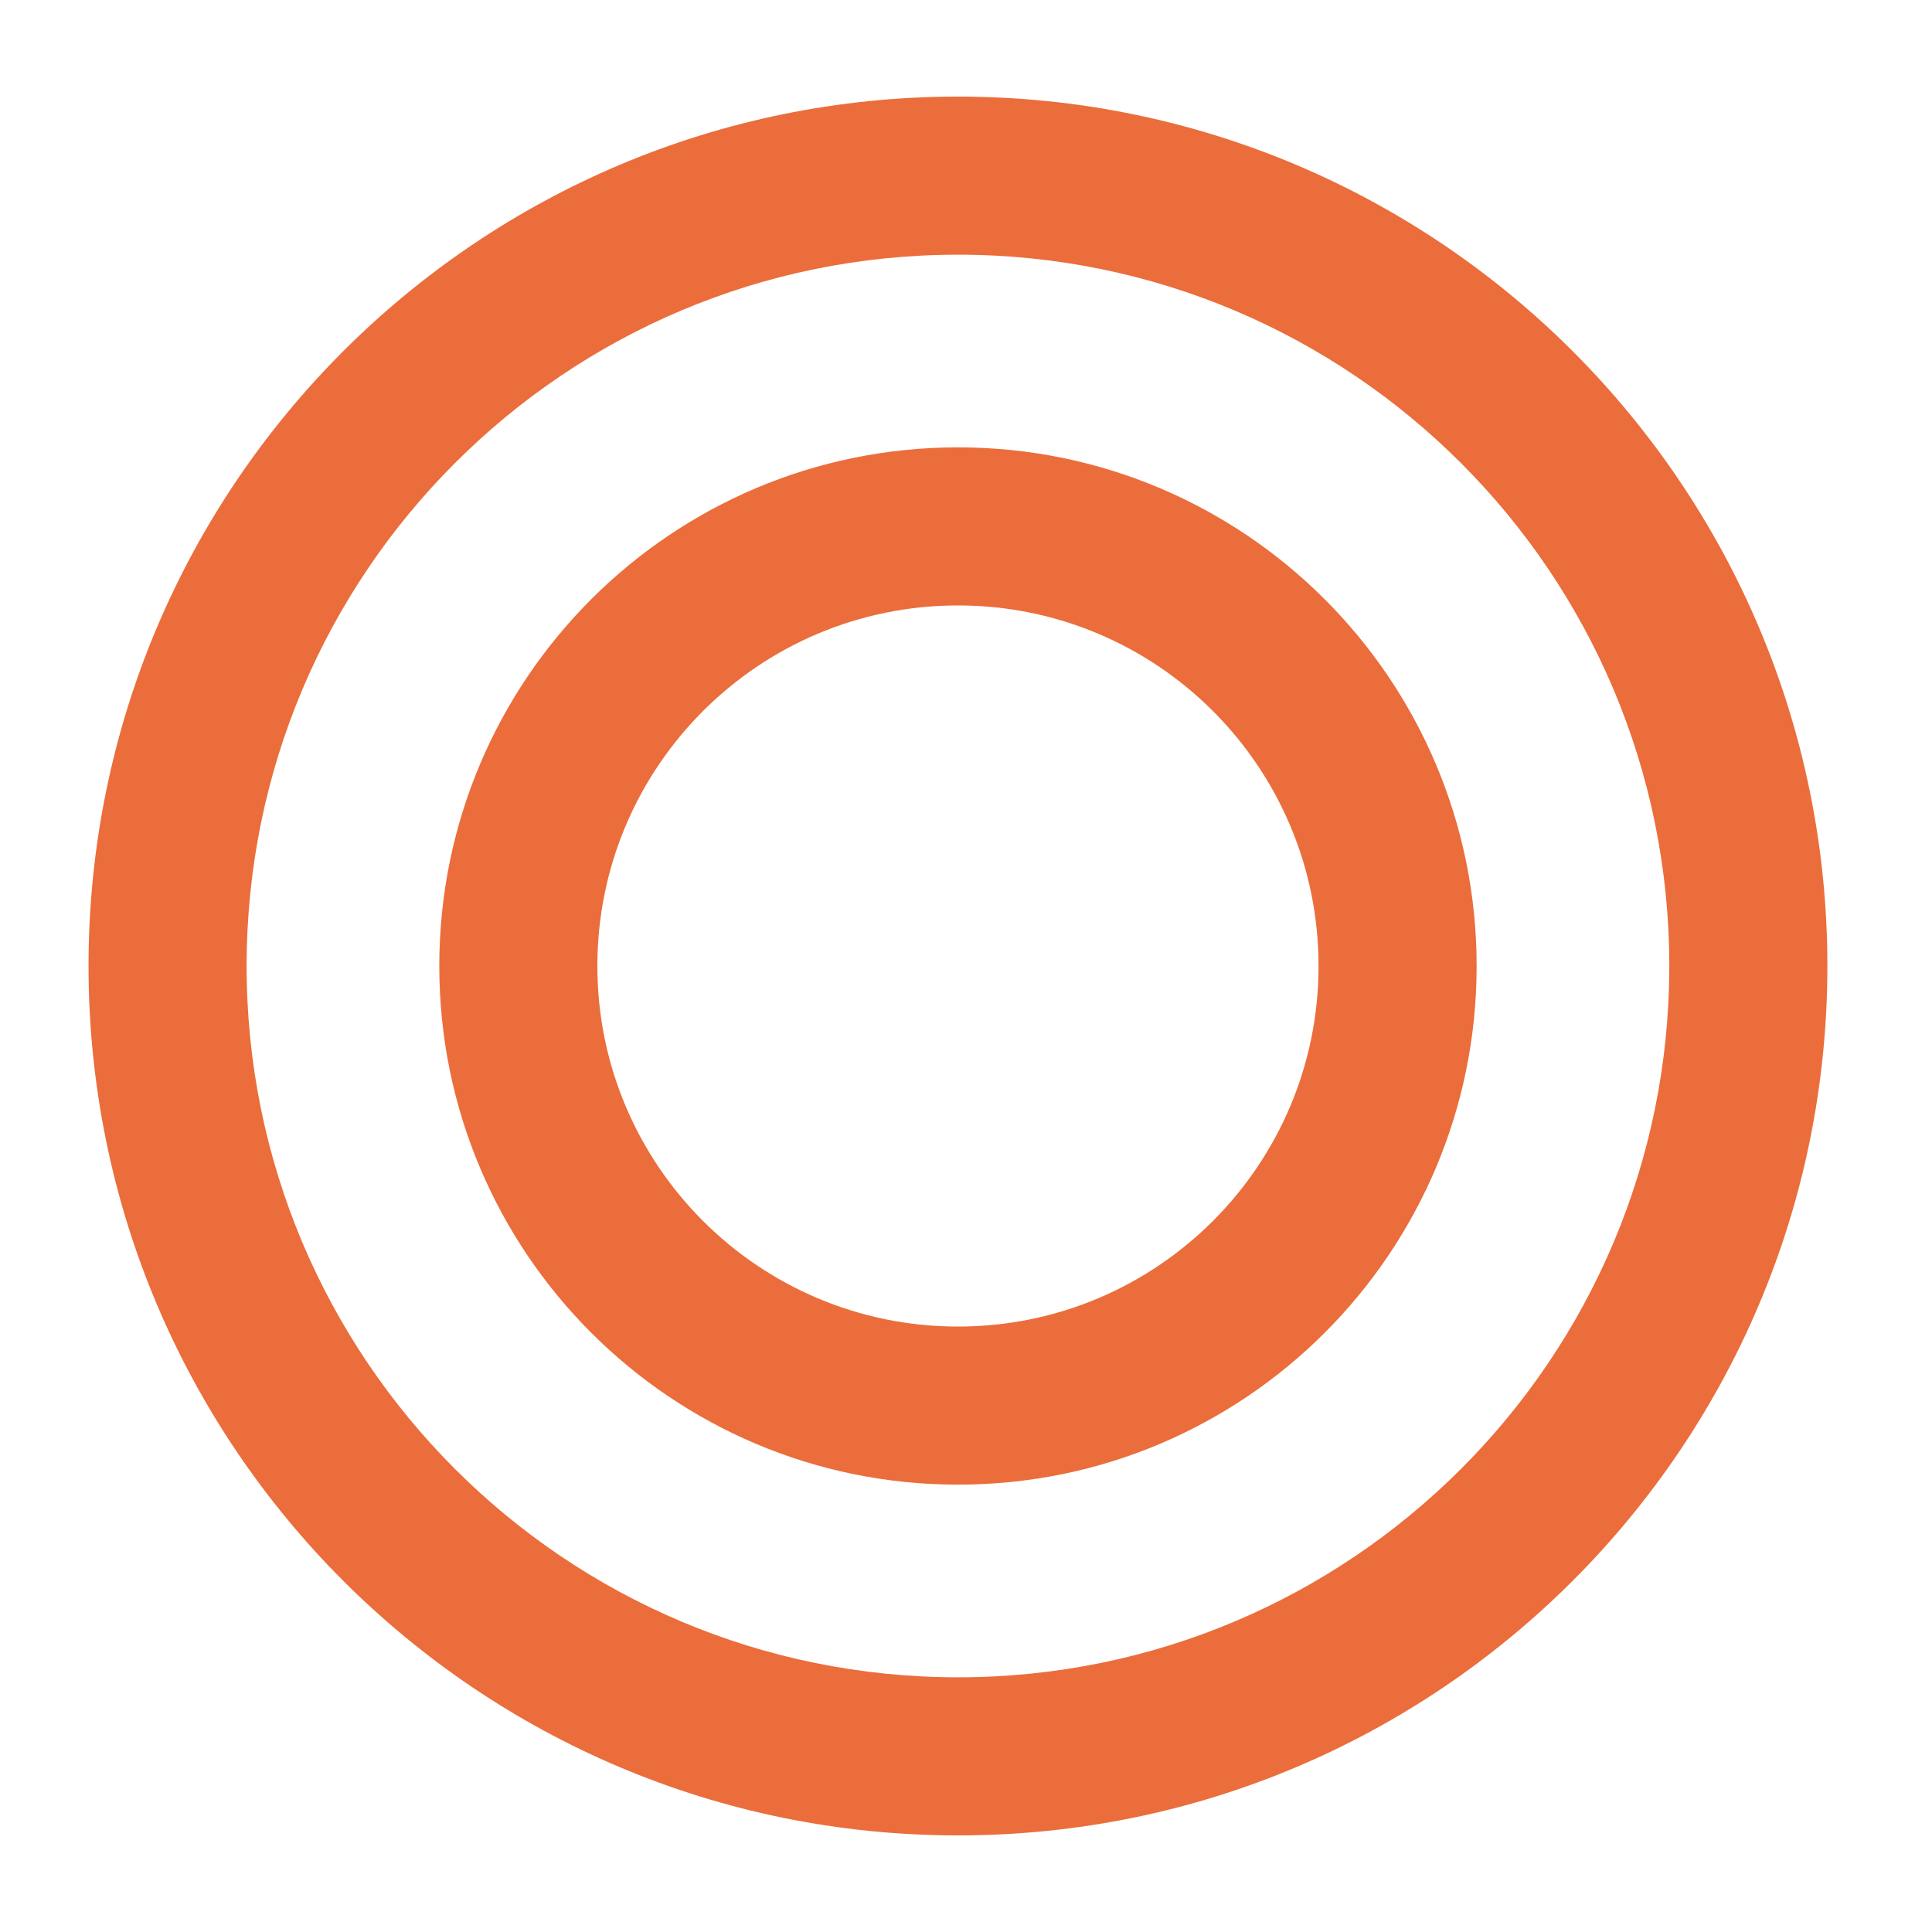
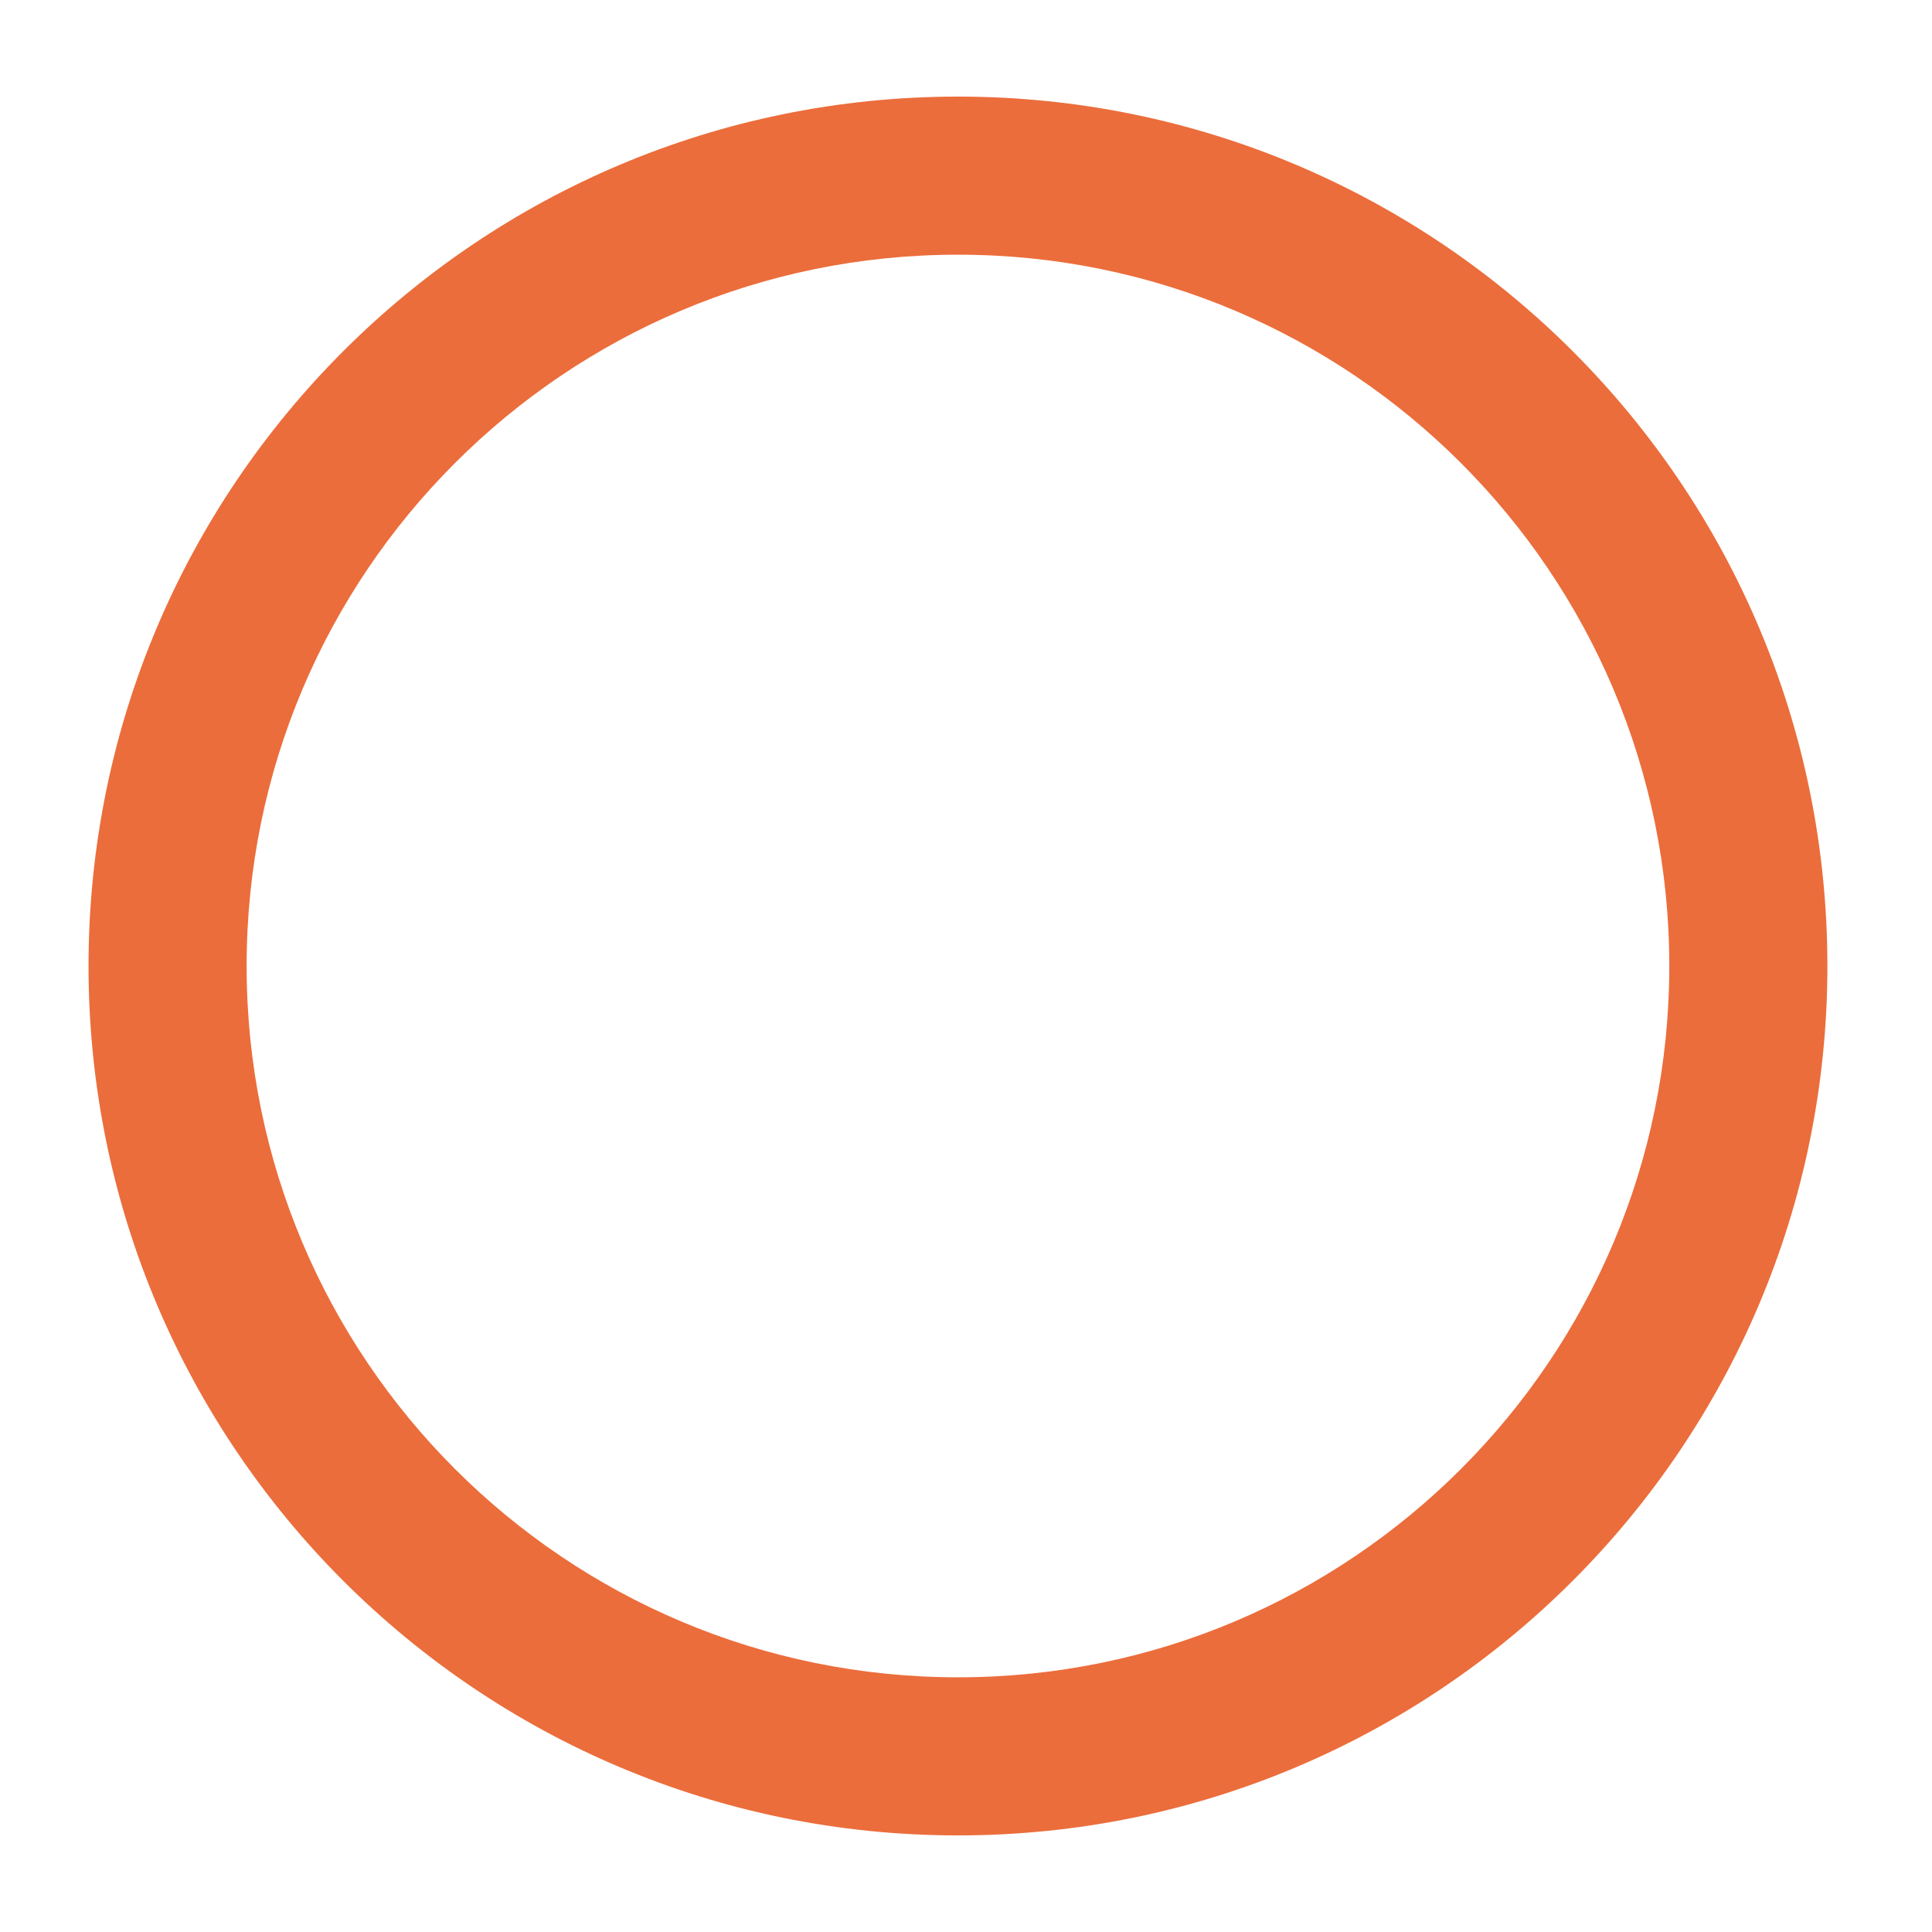
<svg xmlns="http://www.w3.org/2000/svg" width="40" height="40" viewBox="0 0 40 40" fill="none">
  <path fill-rule="evenodd" clip-rule="evenodd" d="M19.834 34.727C27.967 34.727 34.561 28.134 34.561 20C34.561 11.866 27.967 5.273 19.834 5.273C11.7 5.273 5.106 11.866 5.106 20C5.106 28.134 11.7 34.727 19.834 34.727ZM19.834 38C29.775 38 37.834 29.941 37.834 20C37.834 10.059 29.775 2 19.834 2C9.892 2 1.833 10.059 1.833 20C1.833 29.941 9.892 38 19.834 38Z" fill="#EB6D3B" />
-   <path fill-rule="evenodd" clip-rule="evenodd" d="M19.834 27.465C23.957 27.465 27.299 24.123 27.299 20C27.299 15.877 23.957 12.535 19.834 12.535C15.711 12.535 12.368 15.877 12.368 20C12.368 24.123 15.711 27.465 19.834 27.465ZM19.834 30.738C25.764 30.738 30.572 25.931 30.572 20C30.572 14.07 25.764 9.262 19.834 9.262C13.903 9.262 9.095 14.07 9.095 20C9.095 25.931 13.903 30.738 19.834 30.738Z" fill="#EB6D3B" />
</svg>